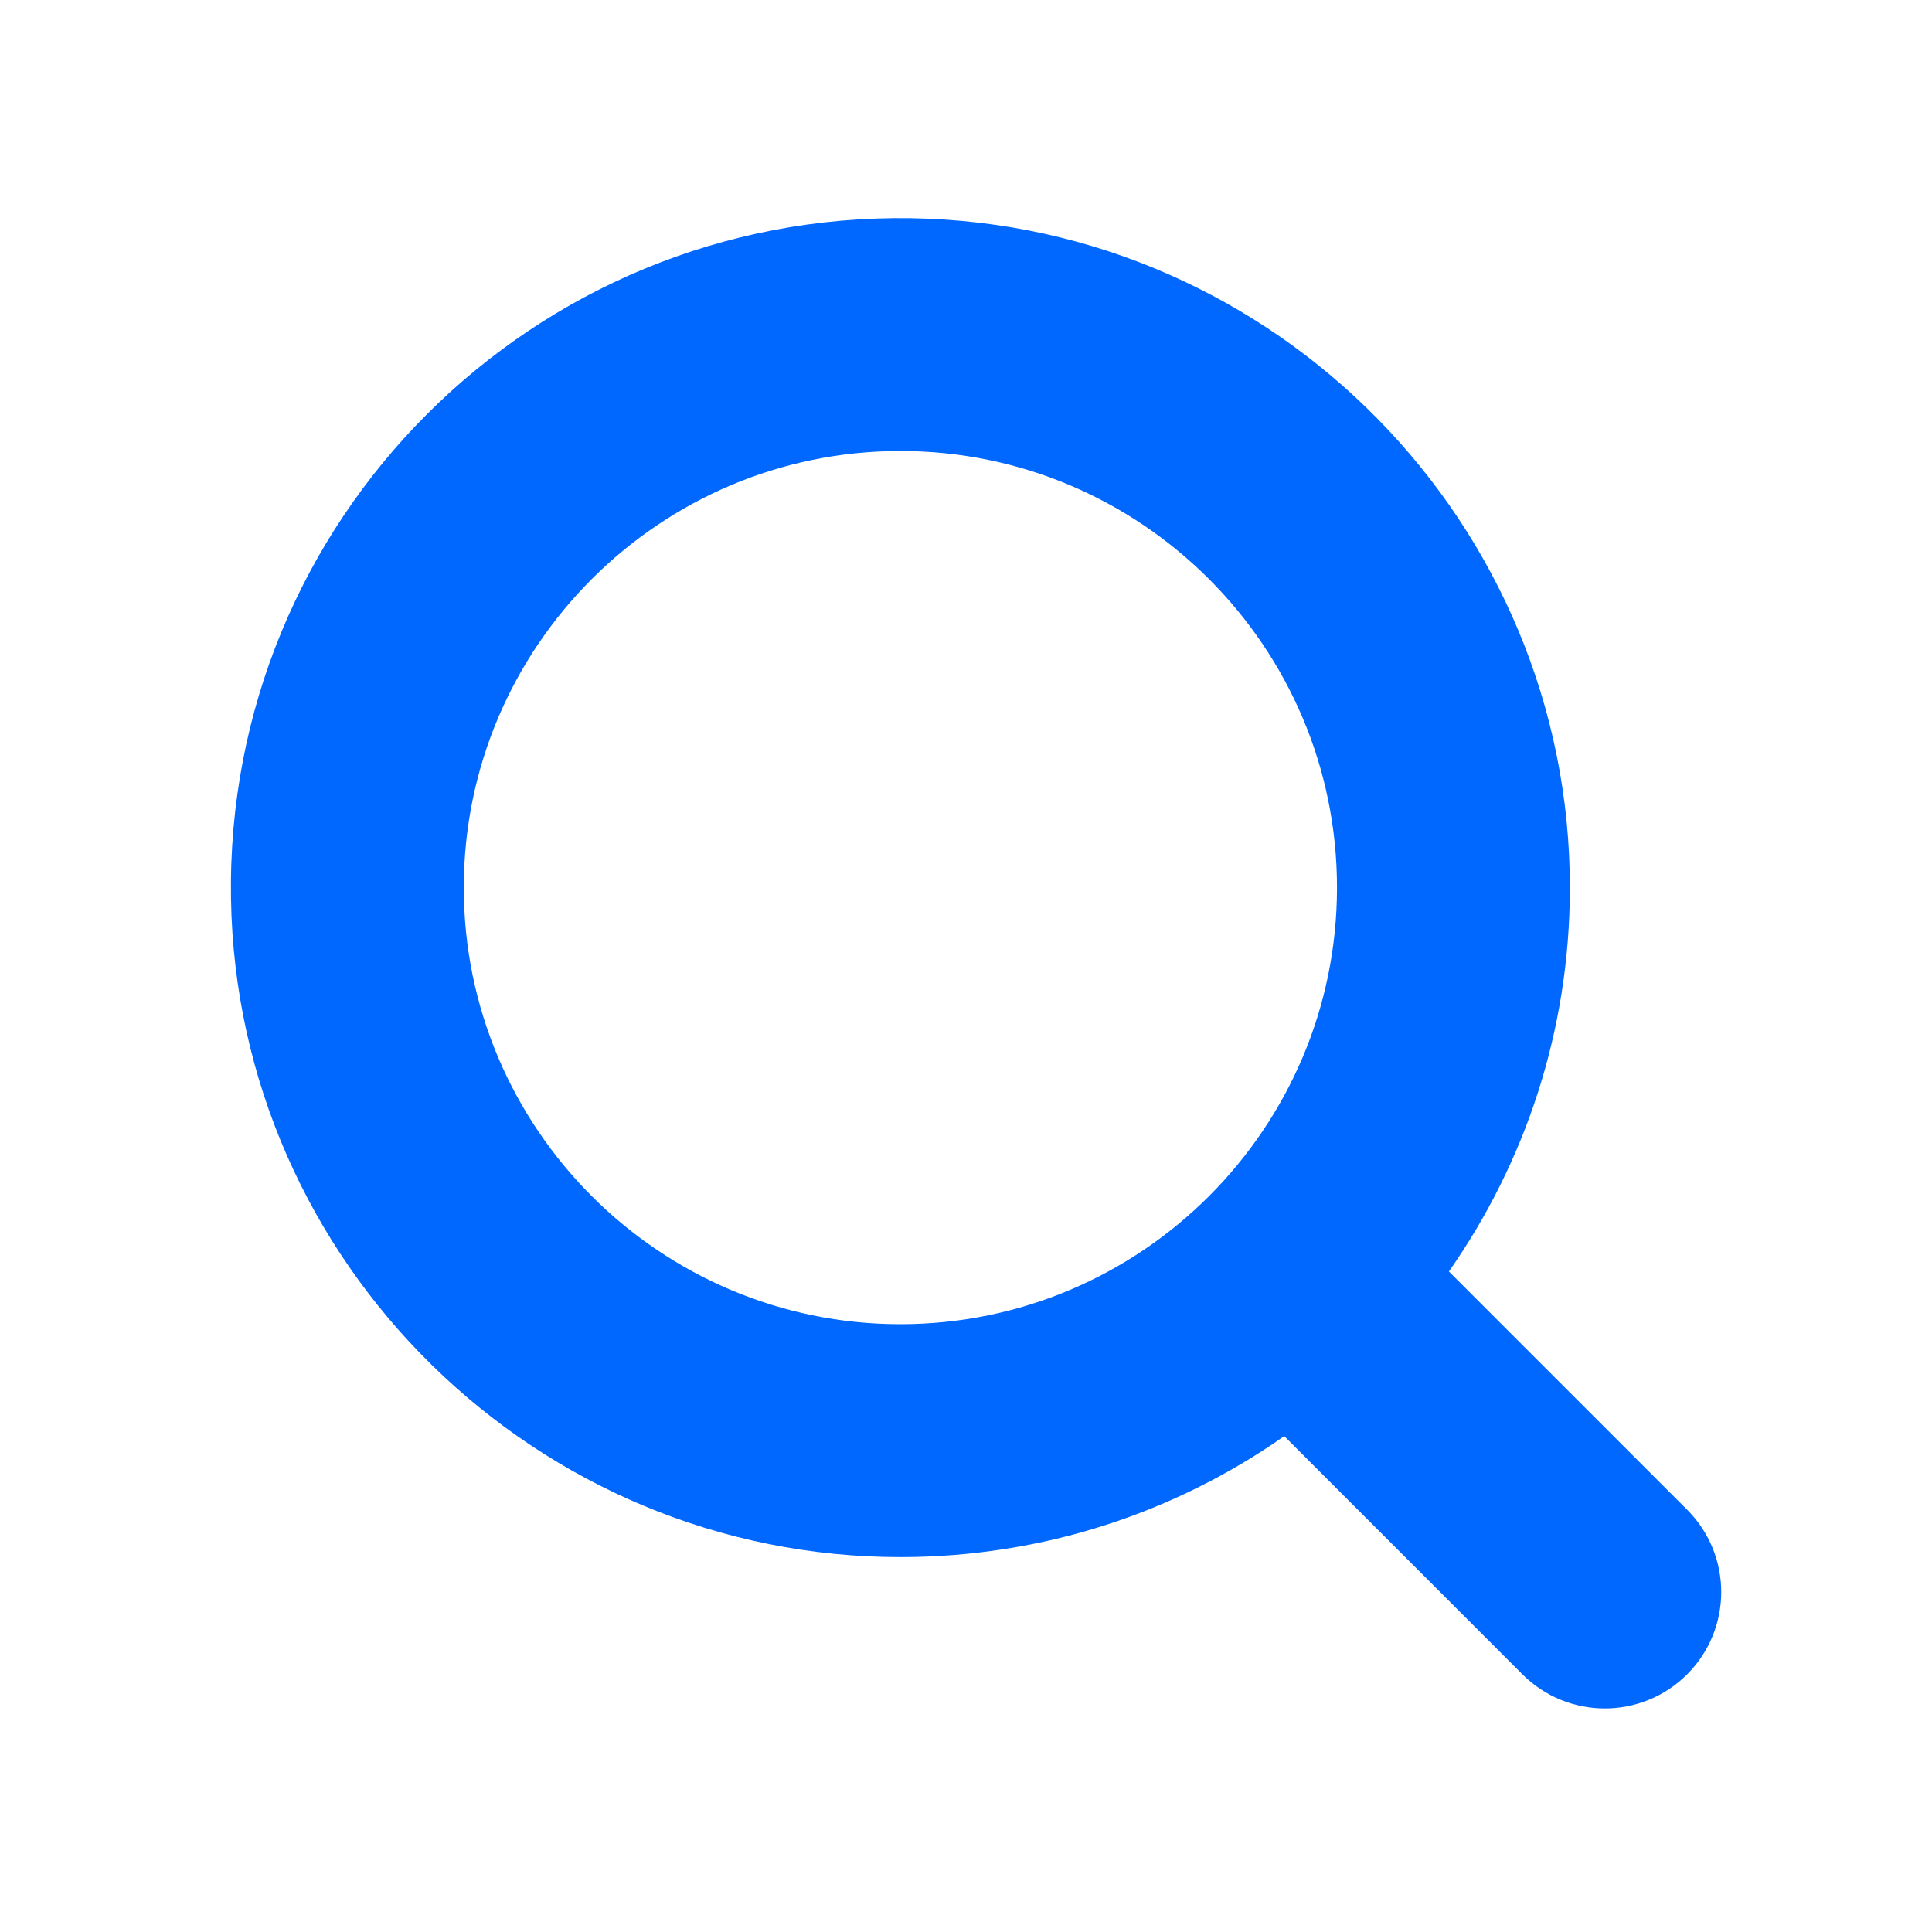
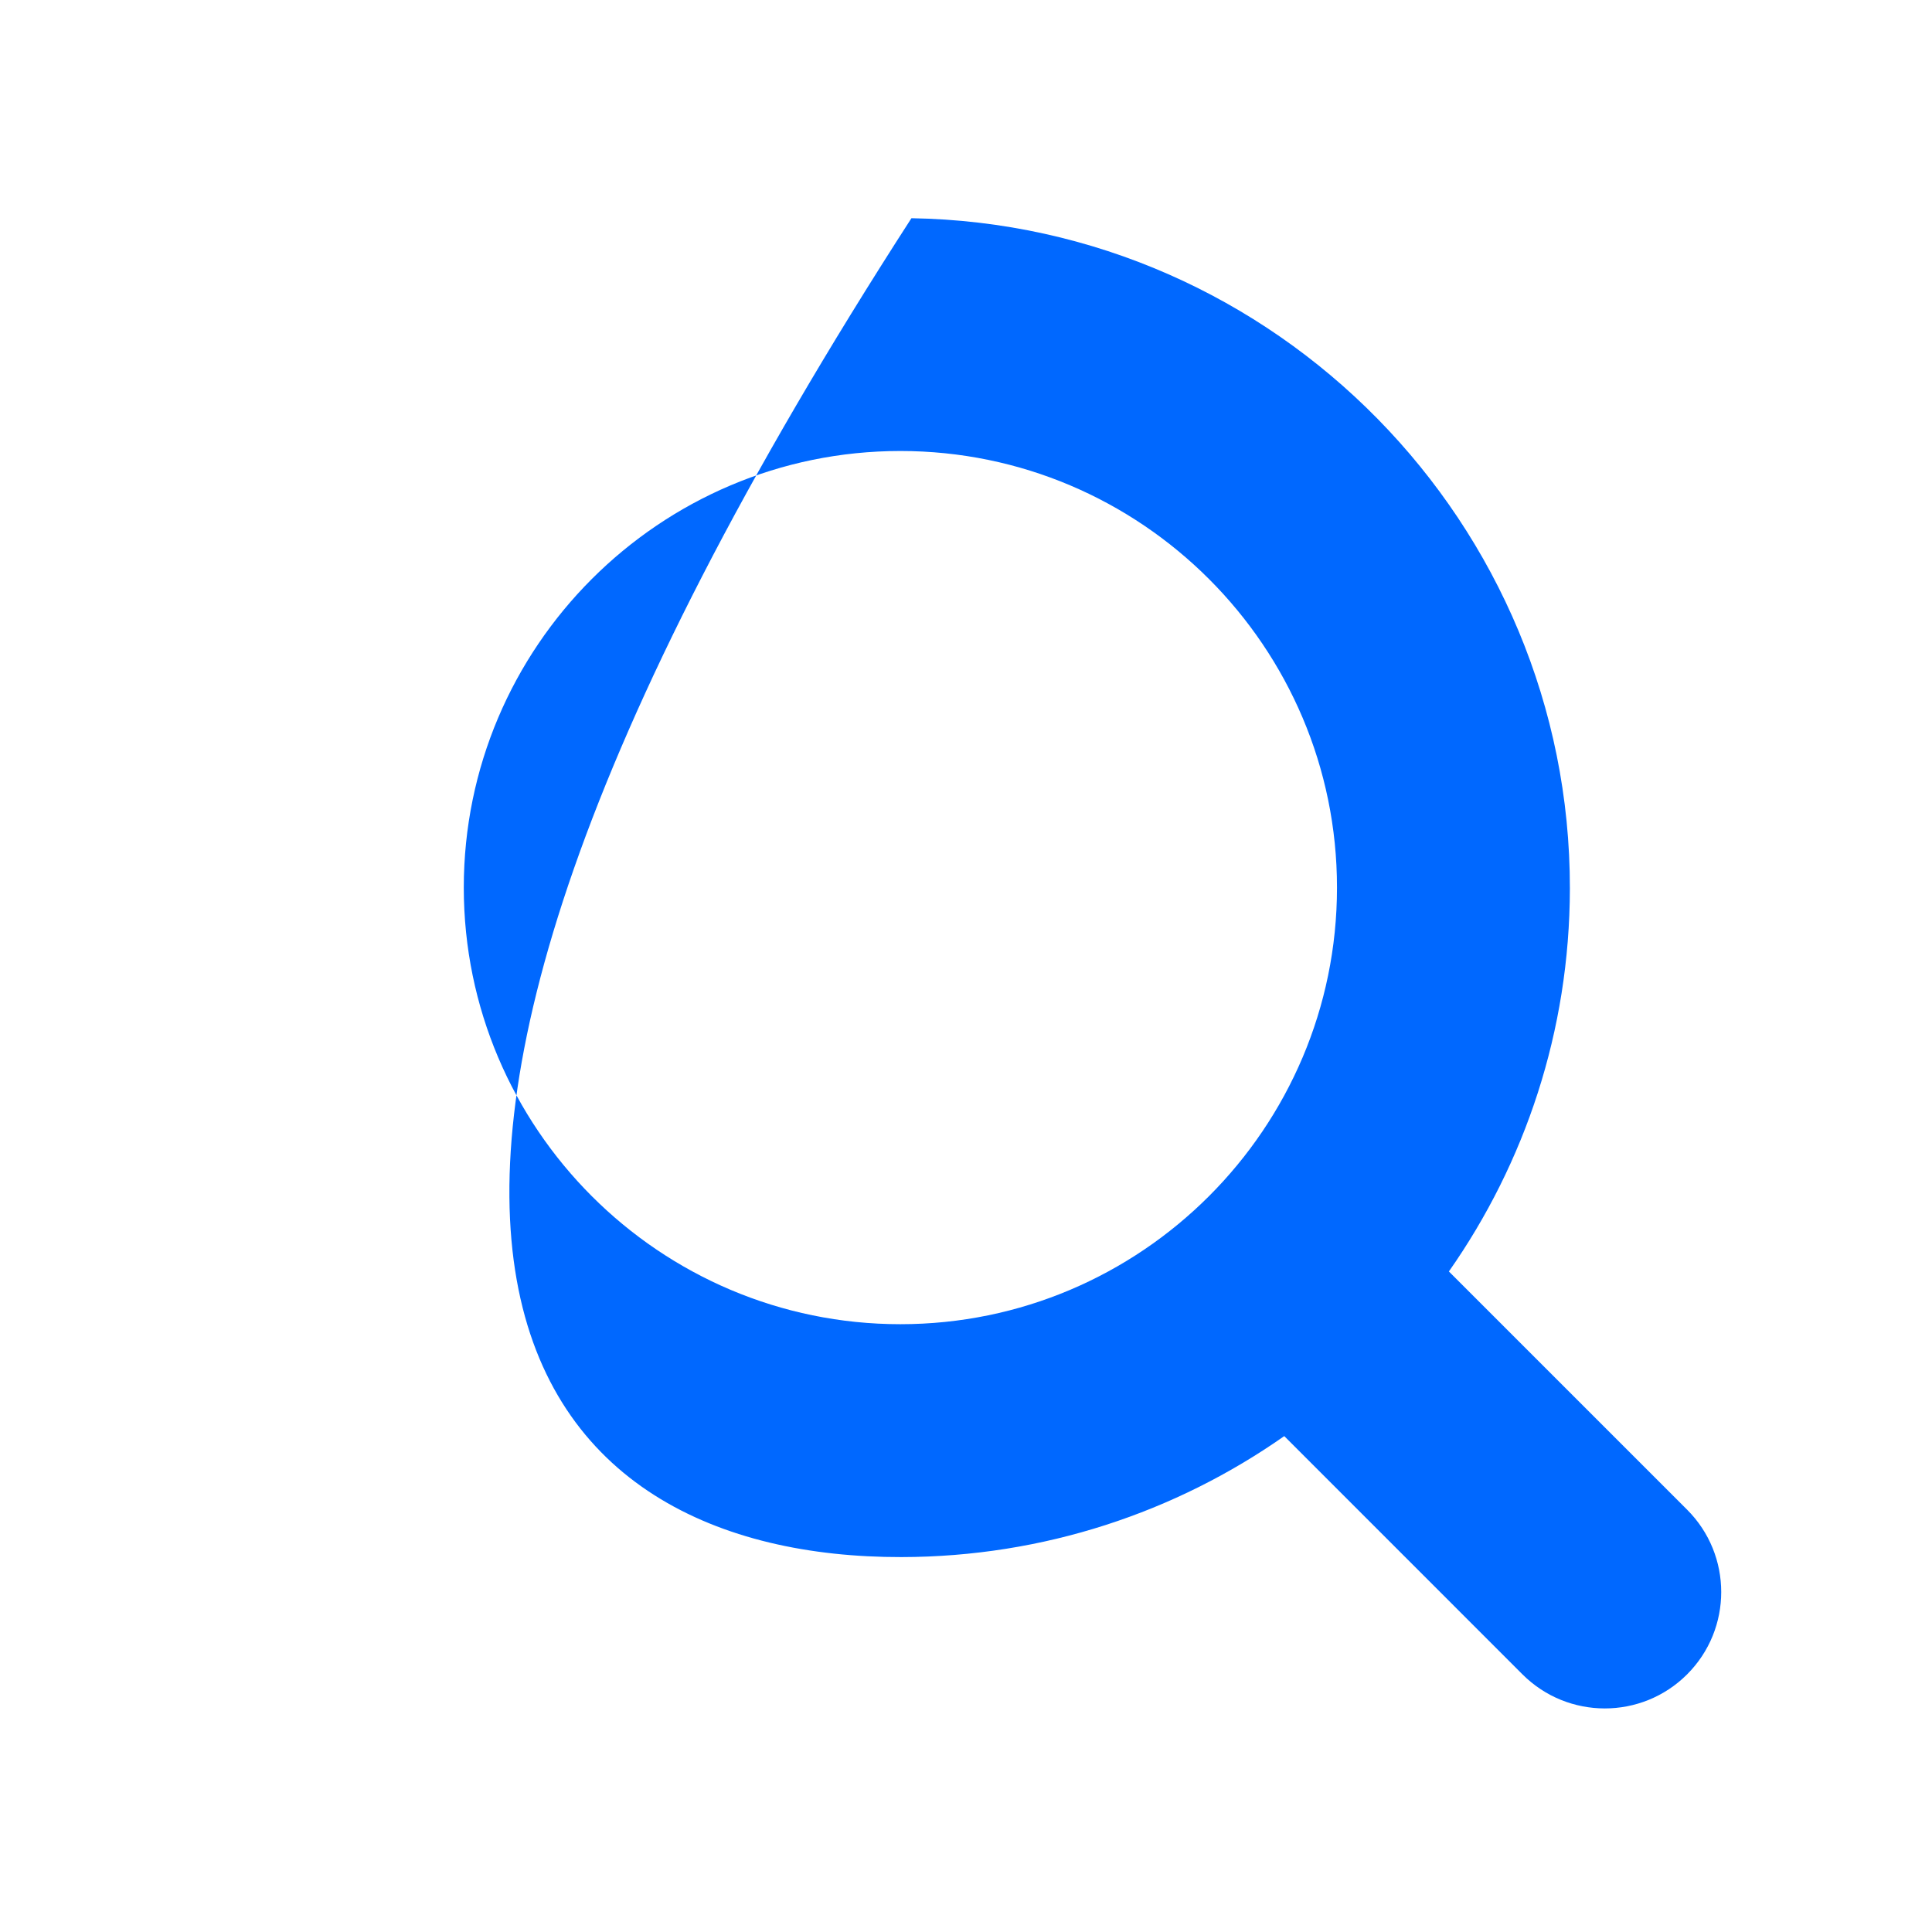
<svg xmlns="http://www.w3.org/2000/svg" width="37" height="37" viewBox="0 0 37 37" fill="none">
-   <path d="M32.31 28.912L27.748 24.35C29.204 22.273 30.061 19.746 30.065 17.018C30.075 10.033 24.439 4.292 17.455 4.179C10.206 4.062 4.306 9.962 4.424 17.21C4.536 24.195 10.278 29.83 17.263 29.82C19.991 29.816 22.518 28.959 24.595 27.503L29.157 32.066C30.028 32.936 31.44 32.936 32.31 32.066C33.181 31.195 33.181 29.783 32.31 28.912ZM17.243 25.36C12.633 25.36 8.882 21.609 8.882 16.998C8.882 12.388 12.633 8.637 17.243 8.637C21.854 8.637 25.605 12.388 25.605 16.998C25.605 21.609 21.854 25.36 17.243 25.36Z" fill="#0068FF" />
+   <path d="M32.31 28.912L27.748 24.35C29.204 22.273 30.061 19.746 30.065 17.018C30.075 10.033 24.439 4.292 17.455 4.179C4.536 24.195 10.278 29.83 17.263 29.82C19.991 29.816 22.518 28.959 24.595 27.503L29.157 32.066C30.028 32.936 31.44 32.936 32.31 32.066C33.181 31.195 33.181 29.783 32.31 28.912ZM17.243 25.36C12.633 25.36 8.882 21.609 8.882 16.998C8.882 12.388 12.633 8.637 17.243 8.637C21.854 8.637 25.605 12.388 25.605 16.998C25.605 21.609 21.854 25.36 17.243 25.36Z" fill="#0068FF" />
</svg>